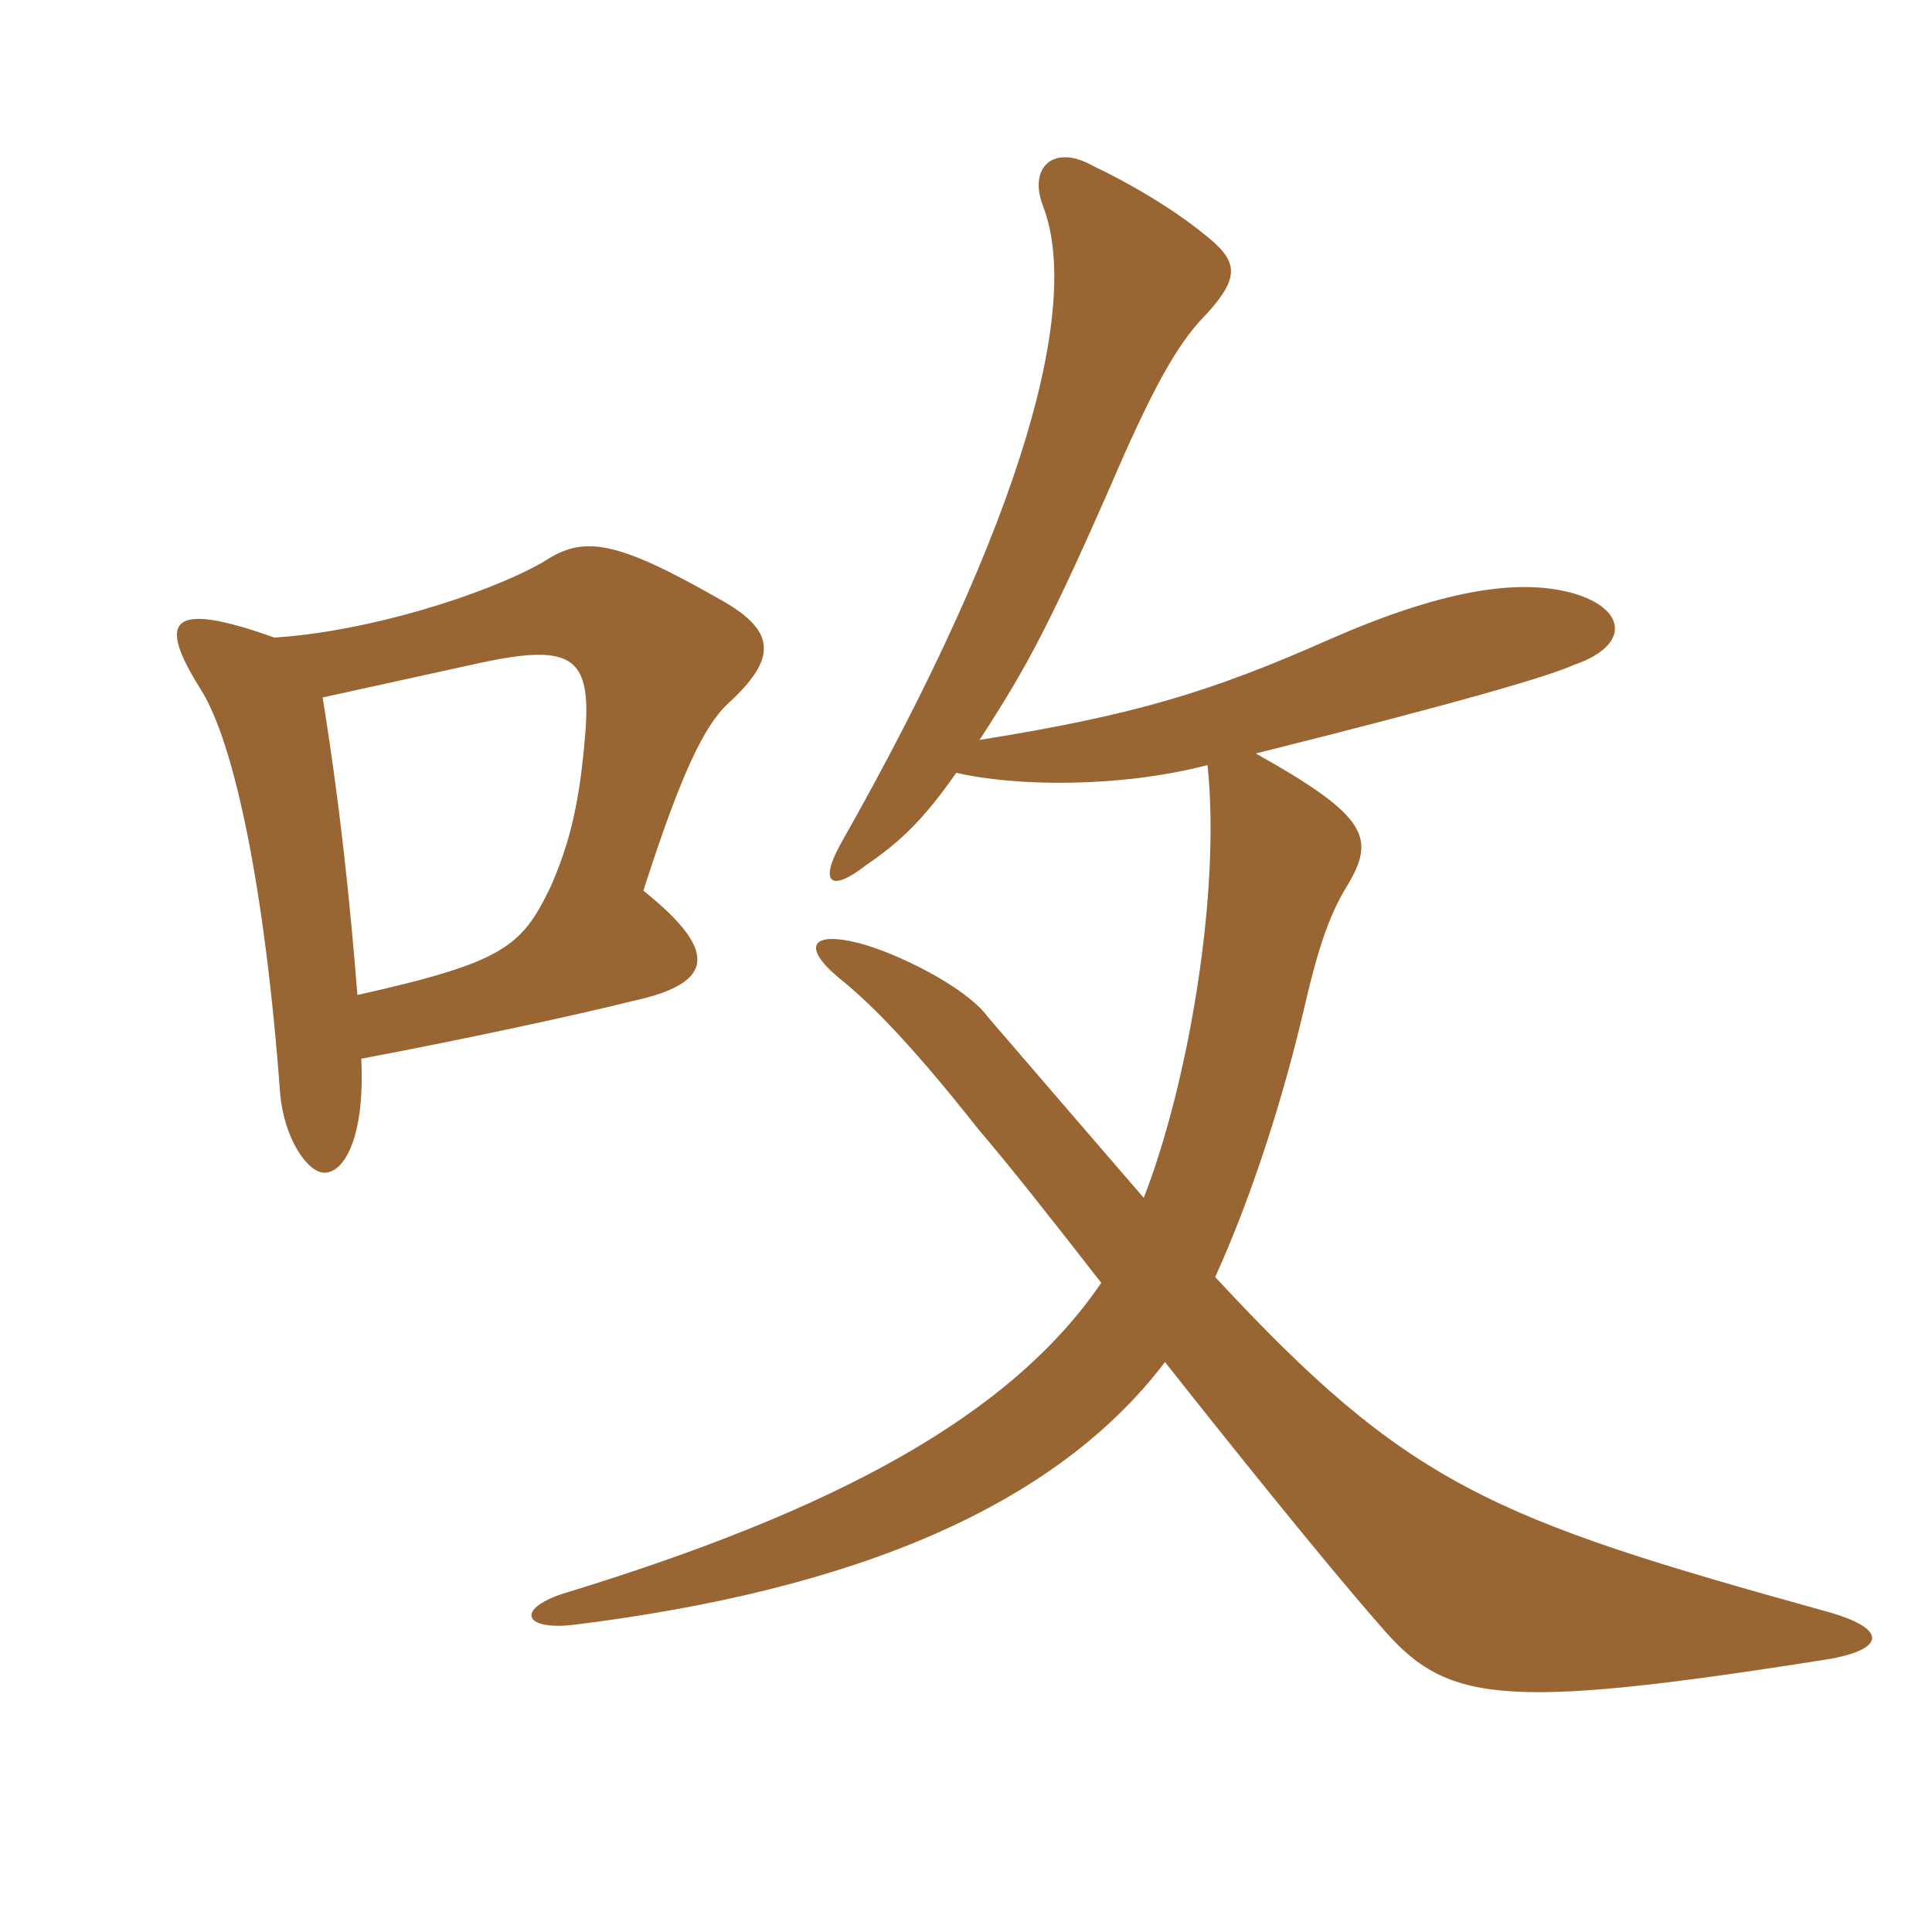
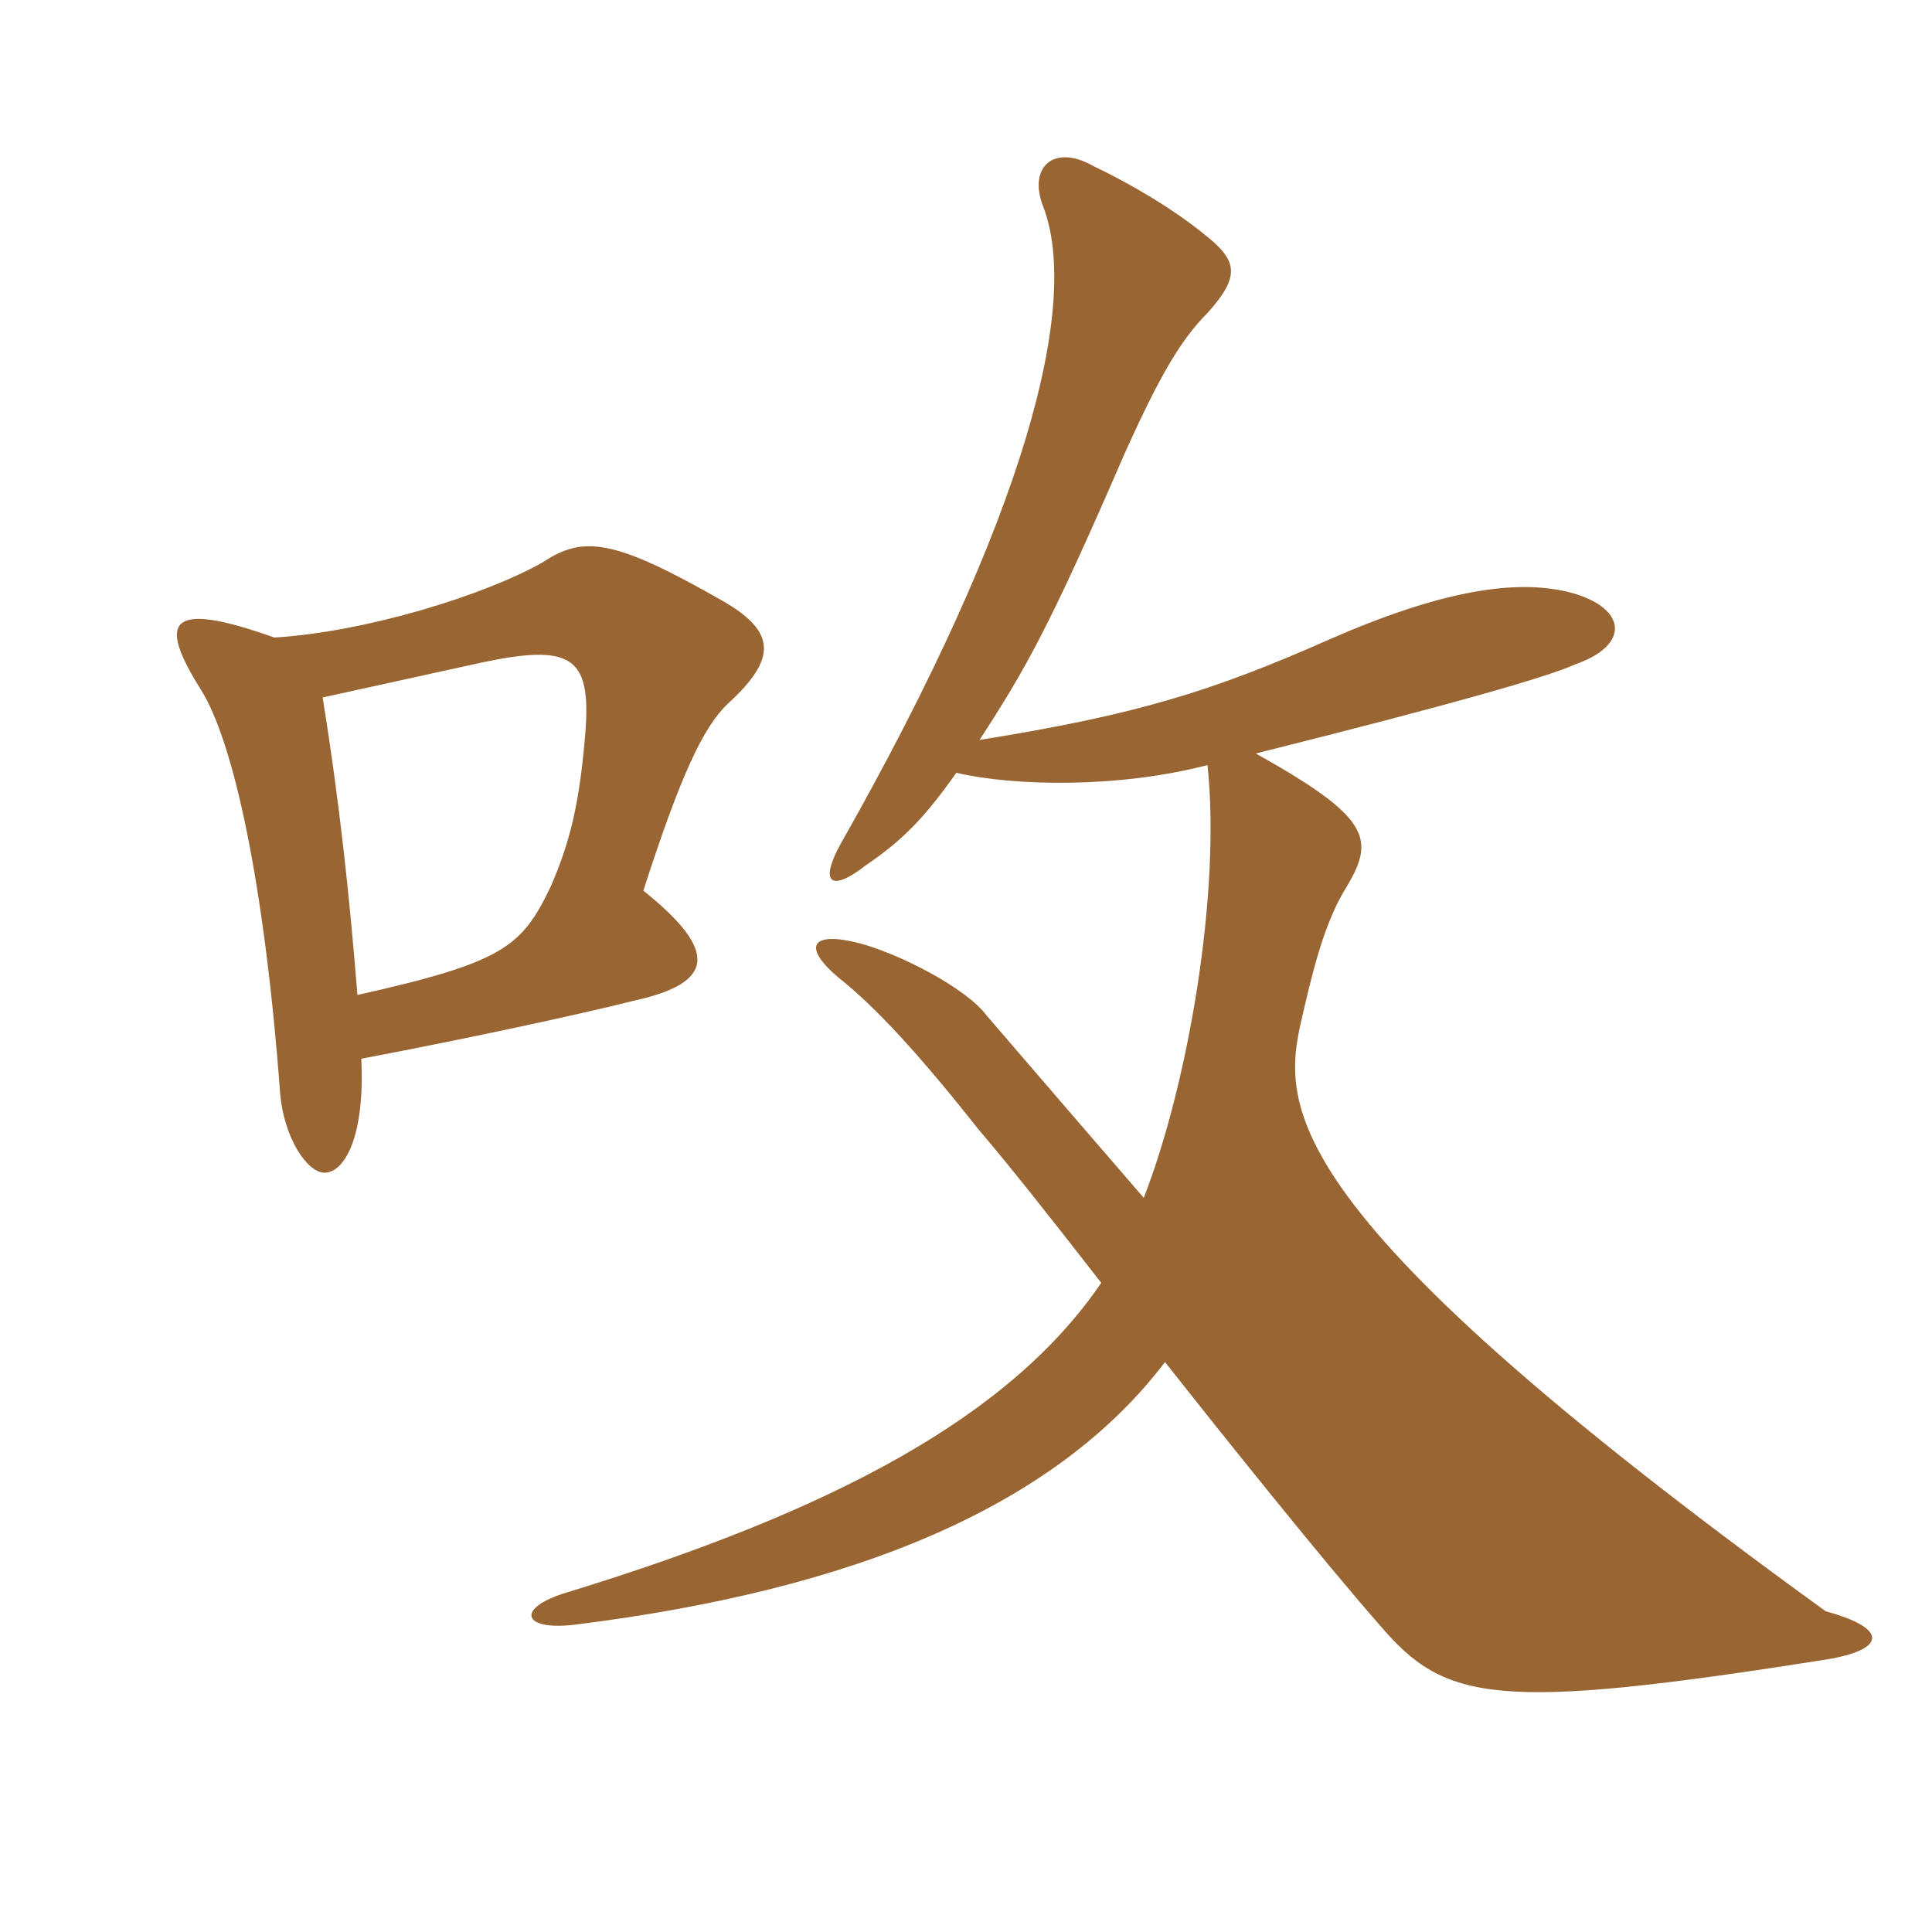
<svg xmlns="http://www.w3.org/2000/svg" width="150" height="150">
-   <path fill="#996633" padding="10" d="M27.75 77.25C27.15 69.75 26.40 62.55 25.05 54.15C27.75 53.55 33.30 52.35 37.35 51.45C44.40 49.95 45.90 51 45.45 56.85C45 62.40 44.25 65.40 42.75 68.85C40.50 73.50 39.15 74.70 27.75 77.25ZM21.30 49.50C12.90 46.50 12.30 48.30 15.60 53.55C18.15 57.60 20.55 68.70 21.75 84.90C22.05 88.35 23.85 91.05 25.20 91.05C26.70 91.05 28.35 88.35 28.05 82.20C36.75 80.55 45 78.75 49.20 77.70C55.35 76.35 55.95 73.95 49.95 69.15C52.80 60.30 54.60 56.40 56.55 54.60C60.30 51.15 60.30 49.05 56.10 46.65C47.70 41.85 45.30 41.55 42.15 43.65C37.65 46.20 28.50 49.05 21.30 49.50ZM74.25 60C78.75 61.05 86.85 61.20 93.75 59.40C94.80 69.30 92.25 84.15 88.80 93C85.05 88.65 80.25 83.10 76.65 78.90C75 76.65 69.60 73.95 66.60 73.20C63 72.30 62.25 73.50 65.10 75.90C67.95 78.15 71.40 81.90 75.90 87.60C78.45 90.60 81.30 94.20 85.50 99.60C78.45 109.95 64.80 117.30 43.65 123.75C40.05 124.95 40.65 126.60 44.55 126.15C66.30 123.45 81.90 117 90.45 105.75C94.95 111.45 102.75 121.20 107.10 126.15C112.20 132.15 116.10 132.90 141.75 128.85C146.40 128.10 146.70 126.45 141.75 125.10C115.80 117.90 109.35 115.35 94.35 99.15C97.20 92.85 99.60 85.35 101.25 78.30C102.15 74.40 103.05 71.25 104.55 68.85C106.80 65.10 106.35 63.45 97.50 58.50C113.10 54.60 120.30 52.50 122.25 51.60C126.60 50.10 126.30 47.25 122.10 46.05C117.75 44.85 111.75 45.90 103.20 49.65C94.05 53.70 88.20 55.50 76.05 57.45C79.65 51.90 81.45 48.75 87.30 35.25C90 29.25 91.65 26.40 93.75 24.30C96.30 21.45 96.15 20.25 93.45 18.15C91.05 16.20 87.75 14.25 84.90 12.90C81.75 11.10 79.80 13.05 81 16.05C83.85 23.55 79.80 39.90 65.25 65.55C63.60 68.55 64.50 69.30 67.20 67.20C70.05 65.25 71.70 63.60 74.25 60Z" />
+   <path fill="#996633" padding="10" d="M27.75 77.25C27.15 69.75 26.40 62.55 25.05 54.15C27.75 53.55 33.30 52.35 37.35 51.45C44.40 49.95 45.90 51 45.45 56.85C45 62.40 44.25 65.40 42.75 68.85C40.50 73.50 39.15 74.70 27.75 77.25ZM21.30 49.50C12.90 46.50 12.30 48.30 15.60 53.55C18.15 57.60 20.55 68.70 21.75 84.90C22.05 88.35 23.85 91.05 25.20 91.05C26.70 91.05 28.35 88.35 28.05 82.20C36.75 80.55 45 78.75 49.20 77.70C55.35 76.35 55.95 73.95 49.95 69.15C52.80 60.30 54.60 56.40 56.55 54.60C60.30 51.15 60.30 49.05 56.10 46.65C47.70 41.85 45.30 41.55 42.15 43.65C37.65 46.20 28.50 49.05 21.30 49.50ZM74.25 60C78.75 61.05 86.85 61.20 93.75 59.40C94.80 69.30 92.25 84.15 88.80 93C85.05 88.65 80.25 83.10 76.65 78.90C75 76.65 69.60 73.95 66.60 73.20C63 72.30 62.25 73.50 65.10 75.90C67.95 78.15 71.40 81.90 75.90 87.60C78.45 90.60 81.30 94.20 85.50 99.60C78.45 109.95 64.80 117.30 43.65 123.75C40.05 124.95 40.65 126.60 44.55 126.15C66.30 123.45 81.90 117 90.45 105.75C94.95 111.45 102.75 121.20 107.10 126.15C112.20 132.15 116.10 132.90 141.75 128.85C146.40 128.10 146.70 126.45 141.75 125.10C97.20 92.85 99.60 85.35 101.25 78.30C102.15 74.40 103.05 71.25 104.55 68.85C106.80 65.10 106.35 63.45 97.50 58.50C113.10 54.60 120.30 52.50 122.25 51.60C126.60 50.10 126.30 47.25 122.10 46.05C117.75 44.85 111.75 45.90 103.20 49.65C94.05 53.70 88.20 55.50 76.05 57.45C79.65 51.90 81.45 48.75 87.30 35.25C90 29.25 91.65 26.40 93.75 24.30C96.30 21.45 96.15 20.25 93.45 18.15C91.05 16.20 87.75 14.25 84.90 12.90C81.75 11.10 79.80 13.05 81 16.05C83.85 23.55 79.80 39.90 65.25 65.55C63.60 68.55 64.50 69.30 67.20 67.20C70.05 65.25 71.70 63.60 74.25 60Z" />
</svg>